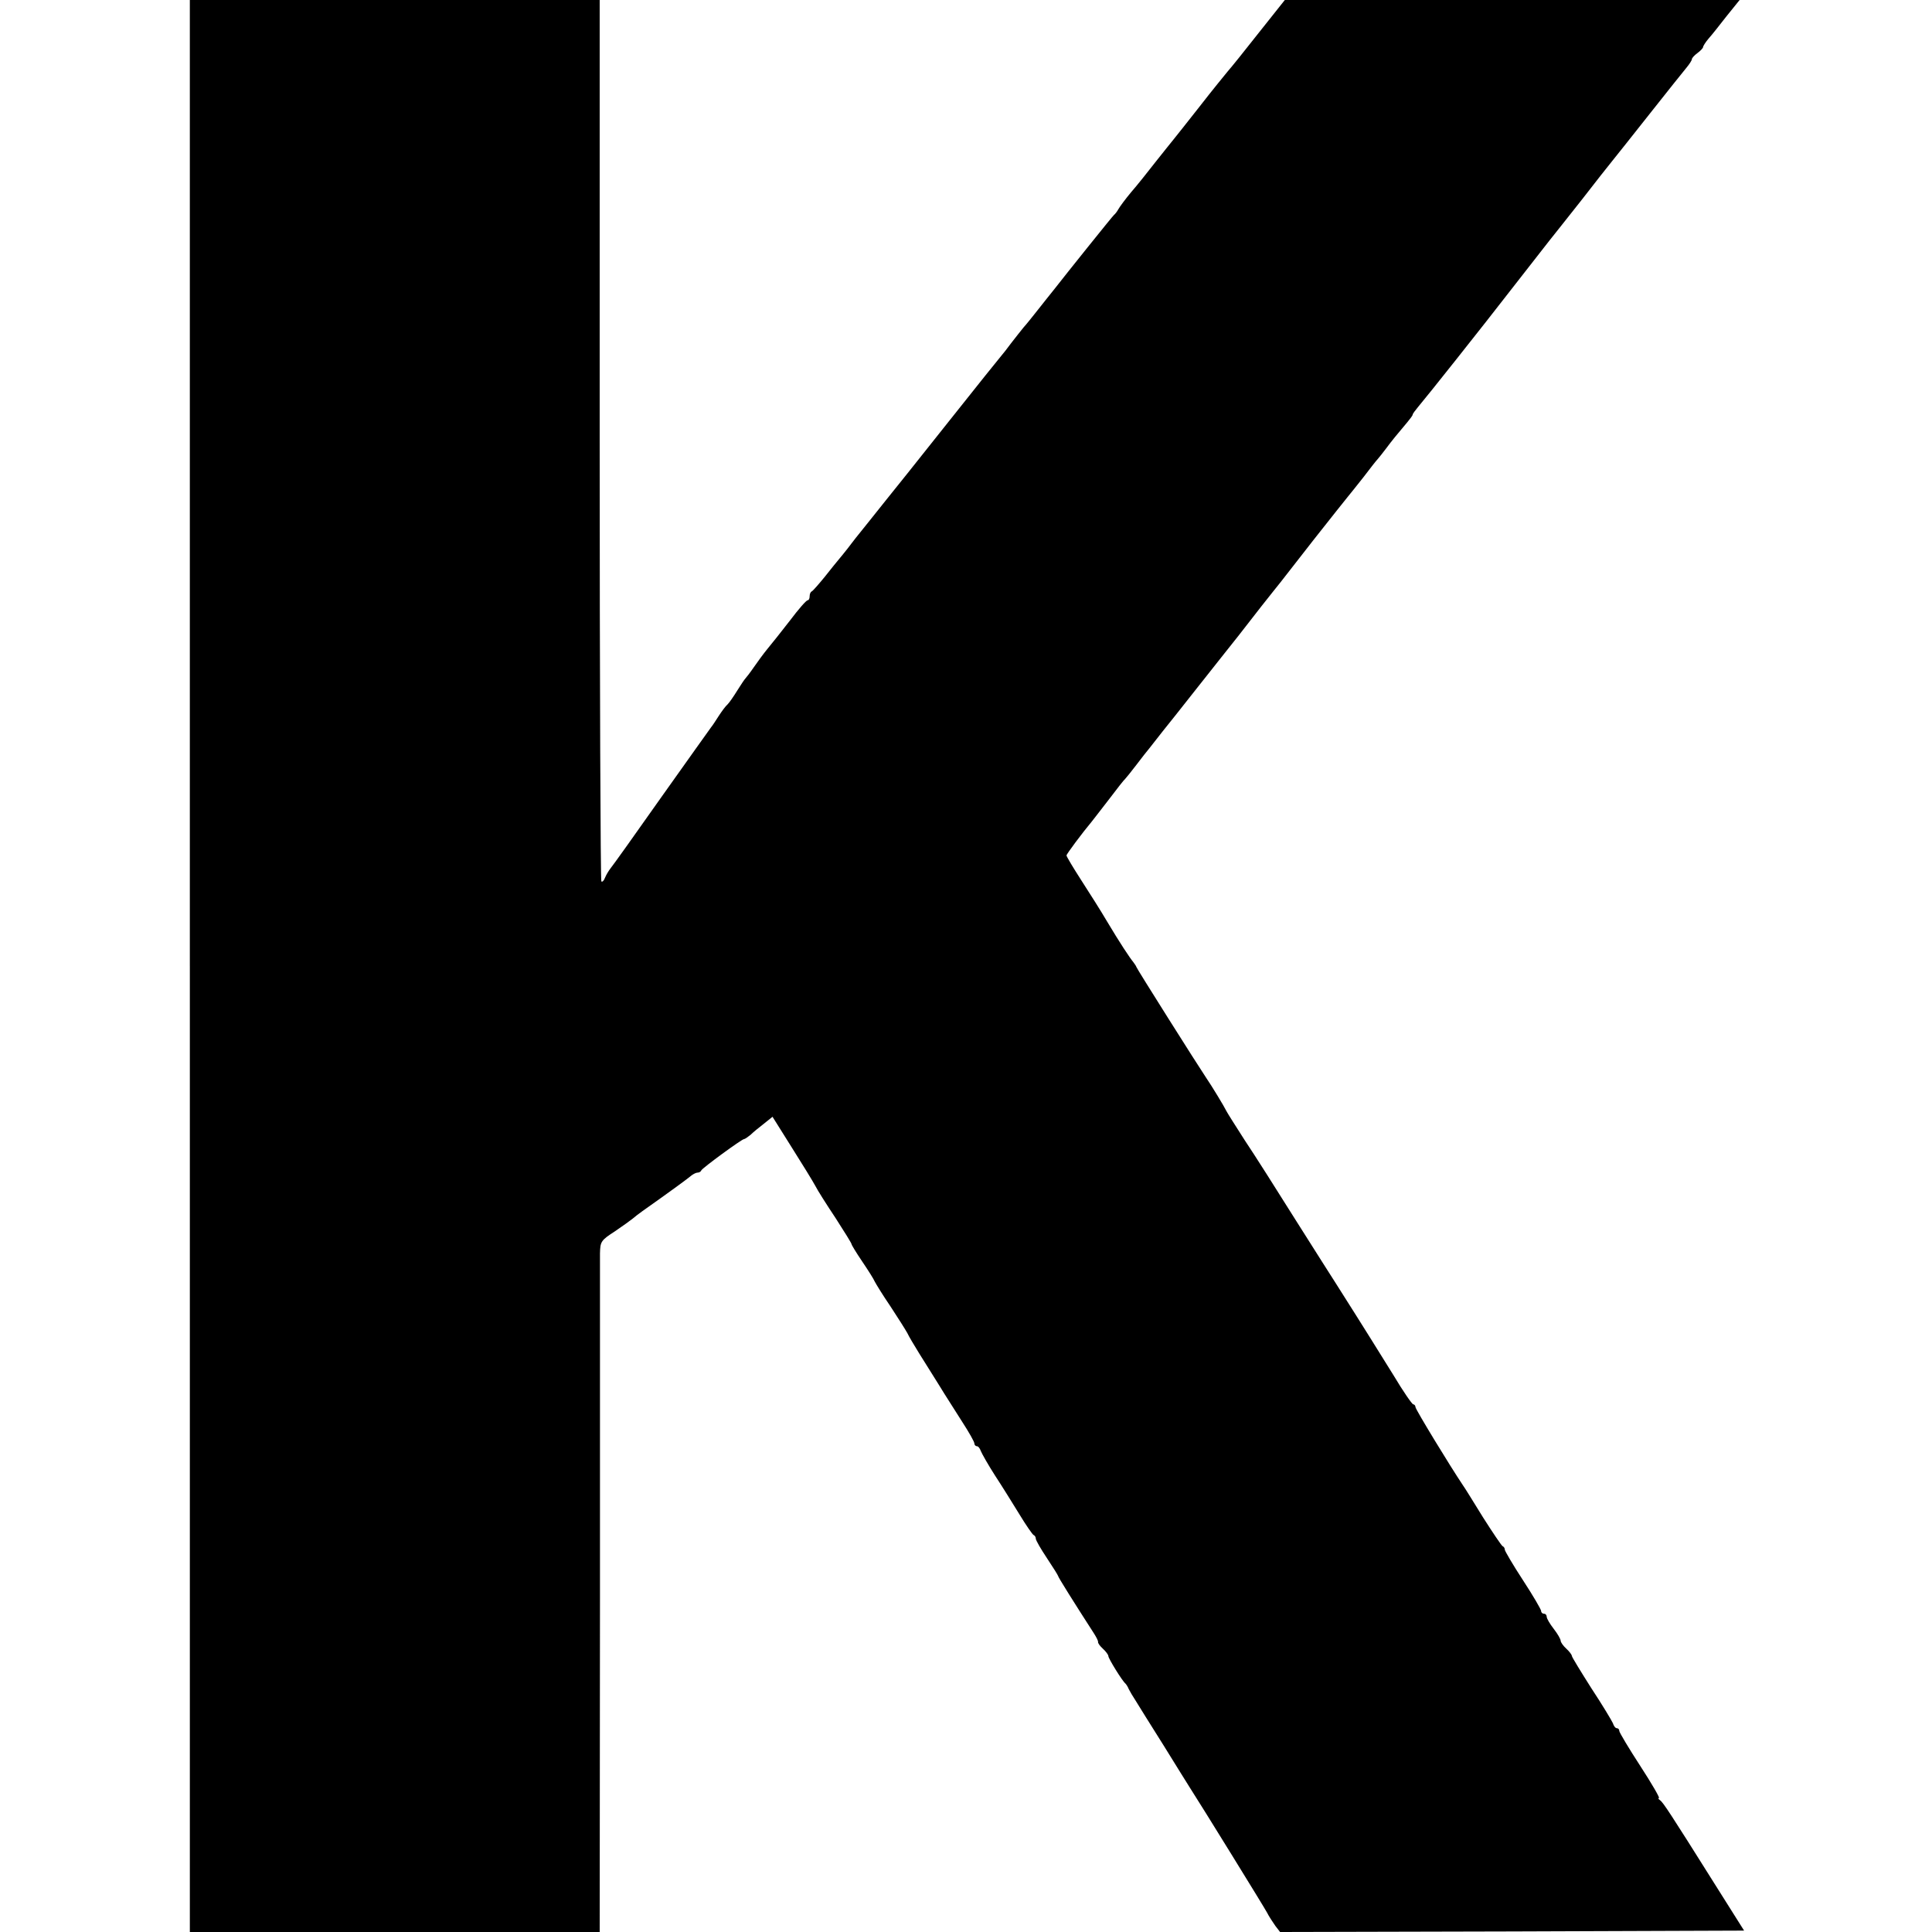
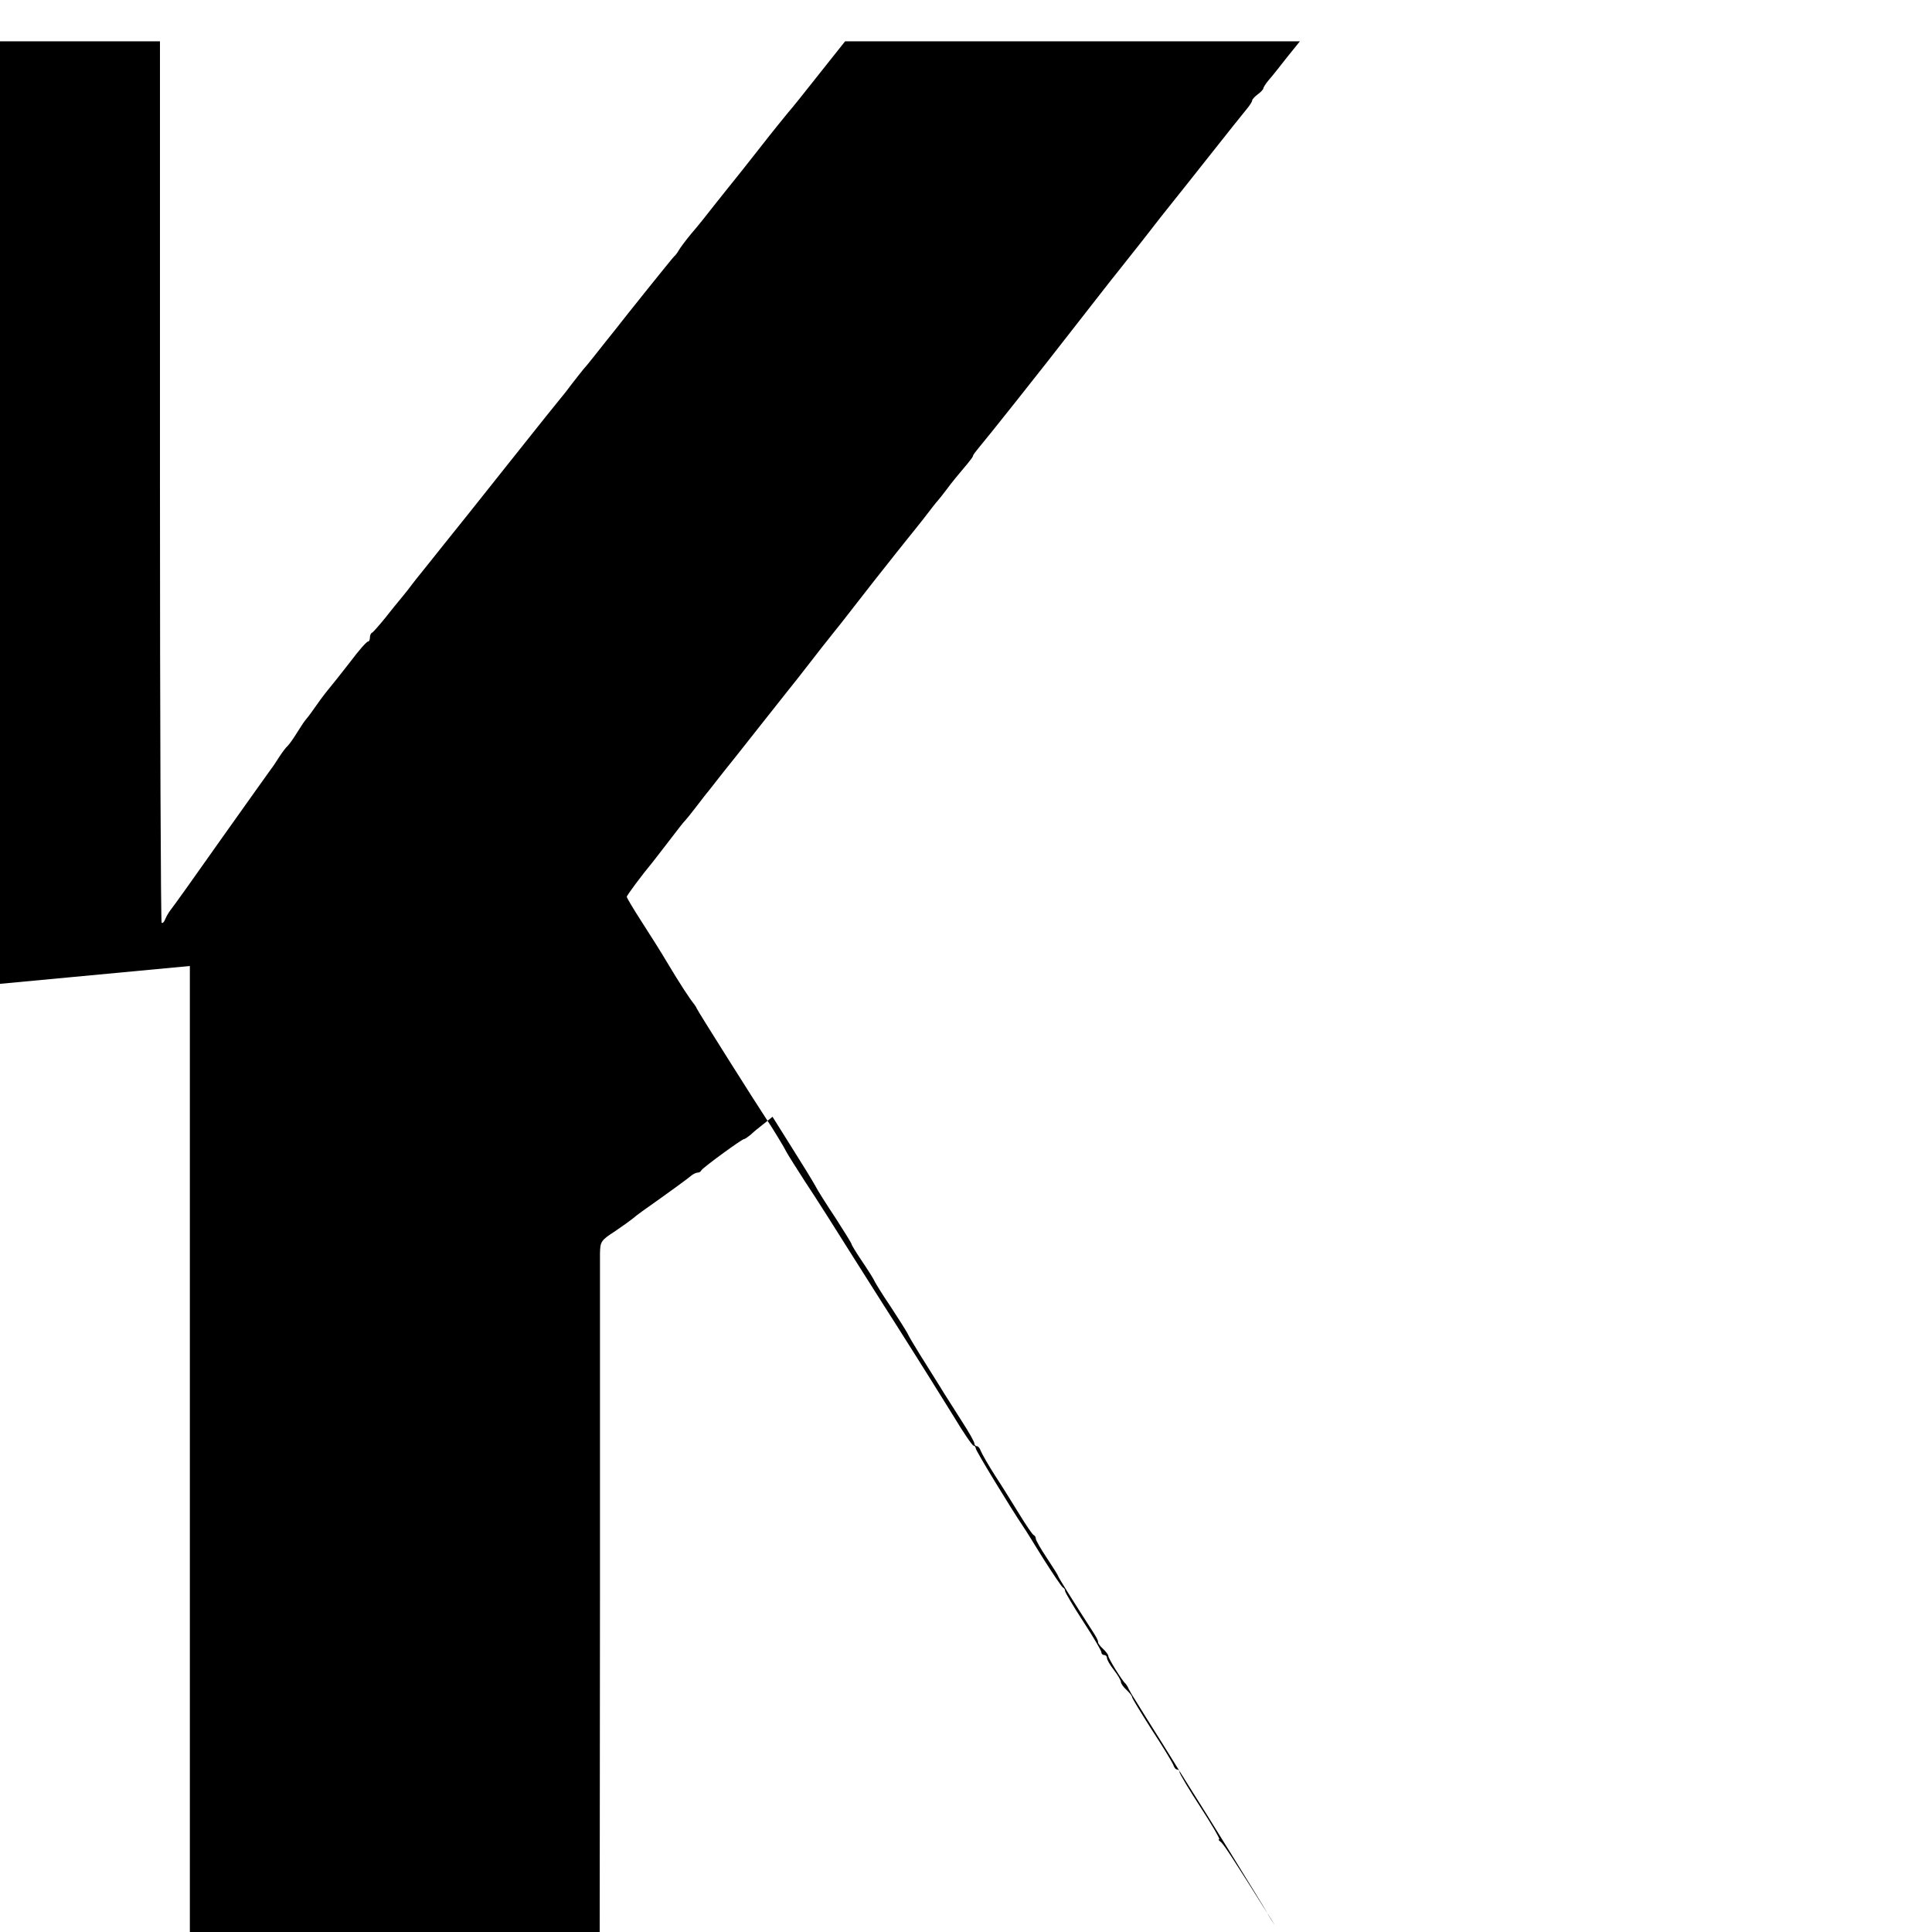
<svg xmlns="http://www.w3.org/2000/svg" version="1.0" width="692pt" height="692pt" viewBox="0 0 692 692" preserveAspectRatio="xMidYMid meet">
  <g transform="translate(0,692) scale(0.1,-0.1)" fill="#000000" stroke="none">
-     <path d="M680 3460 l0 -3460 734 0 734 0 1 1193 c0 655 0 1212 0 1237 1 43 3 47 54 80 28 19 57 40 63 45 7 6 22 18 35 27 102 72 166 119 176 128 7 5 16 10 22 10 5 0 11 3 13 8 3 8 145 112 153 112 3 0 13 7 23 15 9 9 31 27 48 40 l31 25 69 -110 c38 -60 76 -122 84 -137 8 -16 41 -68 73 -116 31 -48 57 -90 57 -93 0 -3 17 -31 38 -62 21 -31 42 -64 45 -72 4 -8 29 -49 57 -90 27 -41 54 -84 60 -95 5 -11 24 -43 42 -72 18 -29 51 -81 72 -115 21 -35 59 -93 82 -130 24 -37 44 -72 44 -78 0 -5 4 -10 9 -10 5 0 11 -8 14 -17 4 -10 26 -49 51 -88 25 -38 64 -101 88 -140 23 -38 46 -71 50 -73 5 -2 8 -8 8 -13 0 -6 18 -37 40 -70 22 -33 40 -62 40 -64 0 -4 57 -95 128 -205 9 -14 16 -28 15 -31 -1 -4 7 -15 17 -24 11 -10 20 -22 20 -27 0 -8 49 -88 61 -98 3 -3 9 -12 12 -20 4 -8 15 -27 25 -42 9 -15 54 -87 100 -160 45 -73 87 -140 92 -148 42 -65 268 -431 278 -450 7 -14 21 -35 30 -48 l17 -22 831 2 831 3 -104 165 c-162 258 -186 294 -197 302 -6 4 -8 8 -4 8 4 0 -26 52 -67 115 -41 63 -75 120 -75 125 0 6 -4 10 -9 10 -5 0 -11 8 -14 18 -4 9 -38 66 -77 125 -38 60 -70 112 -70 116 0 4 -9 16 -20 26 -11 10 -20 23 -20 28 0 6 -11 25 -25 43 -14 18 -25 37 -25 43 0 6 -4 11 -10 11 -5 0 -10 4 -10 10 0 5 -29 55 -65 110 -36 55 -65 105 -65 109 0 5 -3 11 -8 13 -4 2 -35 48 -70 103 -34 55 -66 107 -72 115 -47 70 -170 272 -170 280 0 5 -4 10 -8 10 -4 0 -36 46 -70 103 -53 85 -96 155 -209 333 -7 10 -69 109 -139 219 -69 110 -152 241 -185 290 -32 50 -62 97 -66 105 -7 15 -53 91 -73 120 -29 43 -250 393 -250 397 0 2 -5 9 -10 16 -14 17 -49 70 -95 147 -21 36 -63 102 -92 147 -29 45 -53 85 -53 89 0 5 56 80 91 122 6 7 33 43 62 80 28 37 53 69 57 72 3 3 21 25 40 50 19 25 40 52 47 60 16 21 81 103 91 115 5 6 42 53 83 105 41 52 82 104 91 115 15 18 81 102 135 172 12 15 31 39 42 53 11 14 24 30 28 35 5 6 57 73 117 150 61 77 116 147 123 155 7 8 32 40 56 70 23 30 46 60 52 66 5 6 19 23 30 38 20 27 38 49 76 94 10 12 19 24 19 27 0 3 9 15 19 27 33 39 220 274 351 443 69 88 130 167 137 175 7 8 51 65 99 125 47 61 97 124 110 140 14 17 74 93 135 170 61 77 119 150 130 163 10 12 19 26 19 30 0 4 9 14 20 22 11 8 20 18 20 21 0 4 9 18 20 31 11 12 40 49 65 81 l46 57 -815 0 -814 0 -93 -117 c-51 -65 -101 -127 -111 -138 -9 -11 -55 -67 -100 -125 -46 -58 -88 -112 -95 -120 -7 -8 -35 -44 -64 -80 -28 -36 -67 -85 -88 -109 -20 -24 -40 -51 -45 -60 -5 -9 -12 -18 -16 -21 -5 -4 -171 -211 -213 -265 -4 -5 -17 -21 -28 -35 -11 -14 -30 -38 -42 -53 -12 -15 -30 -38 -41 -50 -10 -12 -30 -38 -45 -57 -14 -19 -28 -37 -31 -40 -3 -3 -93 -115 -200 -250 -107 -135 -199 -250 -205 -257 -5 -7 -15 -18 -20 -25 -20 -25 -90 -113 -100 -125 -5 -7 -19 -24 -30 -39 -11 -14 -25 -31 -30 -37 -6 -7 -28 -34 -50 -62 -22 -27 -43 -51 -47 -53 -5 -2 -8 -10 -8 -18 0 -8 -3 -14 -7 -14 -5 0 -33 -32 -63 -72 -30 -39 -67 -85 -81 -102 -14 -17 -36 -47 -49 -66 -13 -19 -27 -37 -30 -40 -3 -3 -16 -22 -29 -43 -13 -21 -28 -43 -35 -50 -7 -6 -21 -25 -32 -42 -10 -16 -22 -34 -27 -40 -4 -5 -84 -118 -178 -250 -93 -132 -175 -247 -182 -255 -7 -9 -16 -24 -20 -34 -4 -11 -10 -16 -13 -13 -3 3 -6 714 -6 1581 l0 1576 -734 0 -734 0 0 -3460z" />
+     <path d="M680 3460 l0 -3460 734 0 734 0 1 1193 c0 655 0 1212 0 1237 1 43 3 47 54 80 28 19 57 40 63 45 7 6 22 18 35 27 102 72 166 119 176 128 7 5 16 10 22 10 5 0 11 3 13 8 3 8 145 112 153 112 3 0 13 7 23 15 9 9 31 27 48 40 l31 25 69 -110 c38 -60 76 -122 84 -137 8 -16 41 -68 73 -116 31 -48 57 -90 57 -93 0 -3 17 -31 38 -62 21 -31 42 -64 45 -72 4 -8 29 -49 57 -90 27 -41 54 -84 60 -95 5 -11 24 -43 42 -72 18 -29 51 -81 72 -115 21 -35 59 -93 82 -130 24 -37 44 -72 44 -78 0 -5 4 -10 9 -10 5 0 11 -8 14 -17 4 -10 26 -49 51 -88 25 -38 64 -101 88 -140 23 -38 46 -71 50 -73 5 -2 8 -8 8 -13 0 -6 18 -37 40 -70 22 -33 40 -62 40 -64 0 -4 57 -95 128 -205 9 -14 16 -28 15 -31 -1 -4 7 -15 17 -24 11 -10 20 -22 20 -27 0 -8 49 -88 61 -98 3 -3 9 -12 12 -20 4 -8 15 -27 25 -42 9 -15 54 -87 100 -160 45 -73 87 -140 92 -148 42 -65 268 -431 278 -450 7 -14 21 -35 30 -48 c-162 258 -186 294 -197 302 -6 4 -8 8 -4 8 4 0 -26 52 -67 115 -41 63 -75 120 -75 125 0 6 -4 10 -9 10 -5 0 -11 8 -14 18 -4 9 -38 66 -77 125 -38 60 -70 112 -70 116 0 4 -9 16 -20 26 -11 10 -20 23 -20 28 0 6 -11 25 -25 43 -14 18 -25 37 -25 43 0 6 -4 11 -10 11 -5 0 -10 4 -10 10 0 5 -29 55 -65 110 -36 55 -65 105 -65 109 0 5 -3 11 -8 13 -4 2 -35 48 -70 103 -34 55 -66 107 -72 115 -47 70 -170 272 -170 280 0 5 -4 10 -8 10 -4 0 -36 46 -70 103 -53 85 -96 155 -209 333 -7 10 -69 109 -139 219 -69 110 -152 241 -185 290 -32 50 -62 97 -66 105 -7 15 -53 91 -73 120 -29 43 -250 393 -250 397 0 2 -5 9 -10 16 -14 17 -49 70 -95 147 -21 36 -63 102 -92 147 -29 45 -53 85 -53 89 0 5 56 80 91 122 6 7 33 43 62 80 28 37 53 69 57 72 3 3 21 25 40 50 19 25 40 52 47 60 16 21 81 103 91 115 5 6 42 53 83 105 41 52 82 104 91 115 15 18 81 102 135 172 12 15 31 39 42 53 11 14 24 30 28 35 5 6 57 73 117 150 61 77 116 147 123 155 7 8 32 40 56 70 23 30 46 60 52 66 5 6 19 23 30 38 20 27 38 49 76 94 10 12 19 24 19 27 0 3 9 15 19 27 33 39 220 274 351 443 69 88 130 167 137 175 7 8 51 65 99 125 47 61 97 124 110 140 14 17 74 93 135 170 61 77 119 150 130 163 10 12 19 26 19 30 0 4 9 14 20 22 11 8 20 18 20 21 0 4 9 18 20 31 11 12 40 49 65 81 l46 57 -815 0 -814 0 -93 -117 c-51 -65 -101 -127 -111 -138 -9 -11 -55 -67 -100 -125 -46 -58 -88 -112 -95 -120 -7 -8 -35 -44 -64 -80 -28 -36 -67 -85 -88 -109 -20 -24 -40 -51 -45 -60 -5 -9 -12 -18 -16 -21 -5 -4 -171 -211 -213 -265 -4 -5 -17 -21 -28 -35 -11 -14 -30 -38 -42 -53 -12 -15 -30 -38 -41 -50 -10 -12 -30 -38 -45 -57 -14 -19 -28 -37 -31 -40 -3 -3 -93 -115 -200 -250 -107 -135 -199 -250 -205 -257 -5 -7 -15 -18 -20 -25 -20 -25 -90 -113 -100 -125 -5 -7 -19 -24 -30 -39 -11 -14 -25 -31 -30 -37 -6 -7 -28 -34 -50 -62 -22 -27 -43 -51 -47 -53 -5 -2 -8 -10 -8 -18 0 -8 -3 -14 -7 -14 -5 0 -33 -32 -63 -72 -30 -39 -67 -85 -81 -102 -14 -17 -36 -47 -49 -66 -13 -19 -27 -37 -30 -40 -3 -3 -16 -22 -29 -43 -13 -21 -28 -43 -35 -50 -7 -6 -21 -25 -32 -42 -10 -16 -22 -34 -27 -40 -4 -5 -84 -118 -178 -250 -93 -132 -175 -247 -182 -255 -7 -9 -16 -24 -20 -34 -4 -11 -10 -16 -13 -13 -3 3 -6 714 -6 1581 l0 1576 -734 0 -734 0 0 -3460z" />
  </g>
</svg>